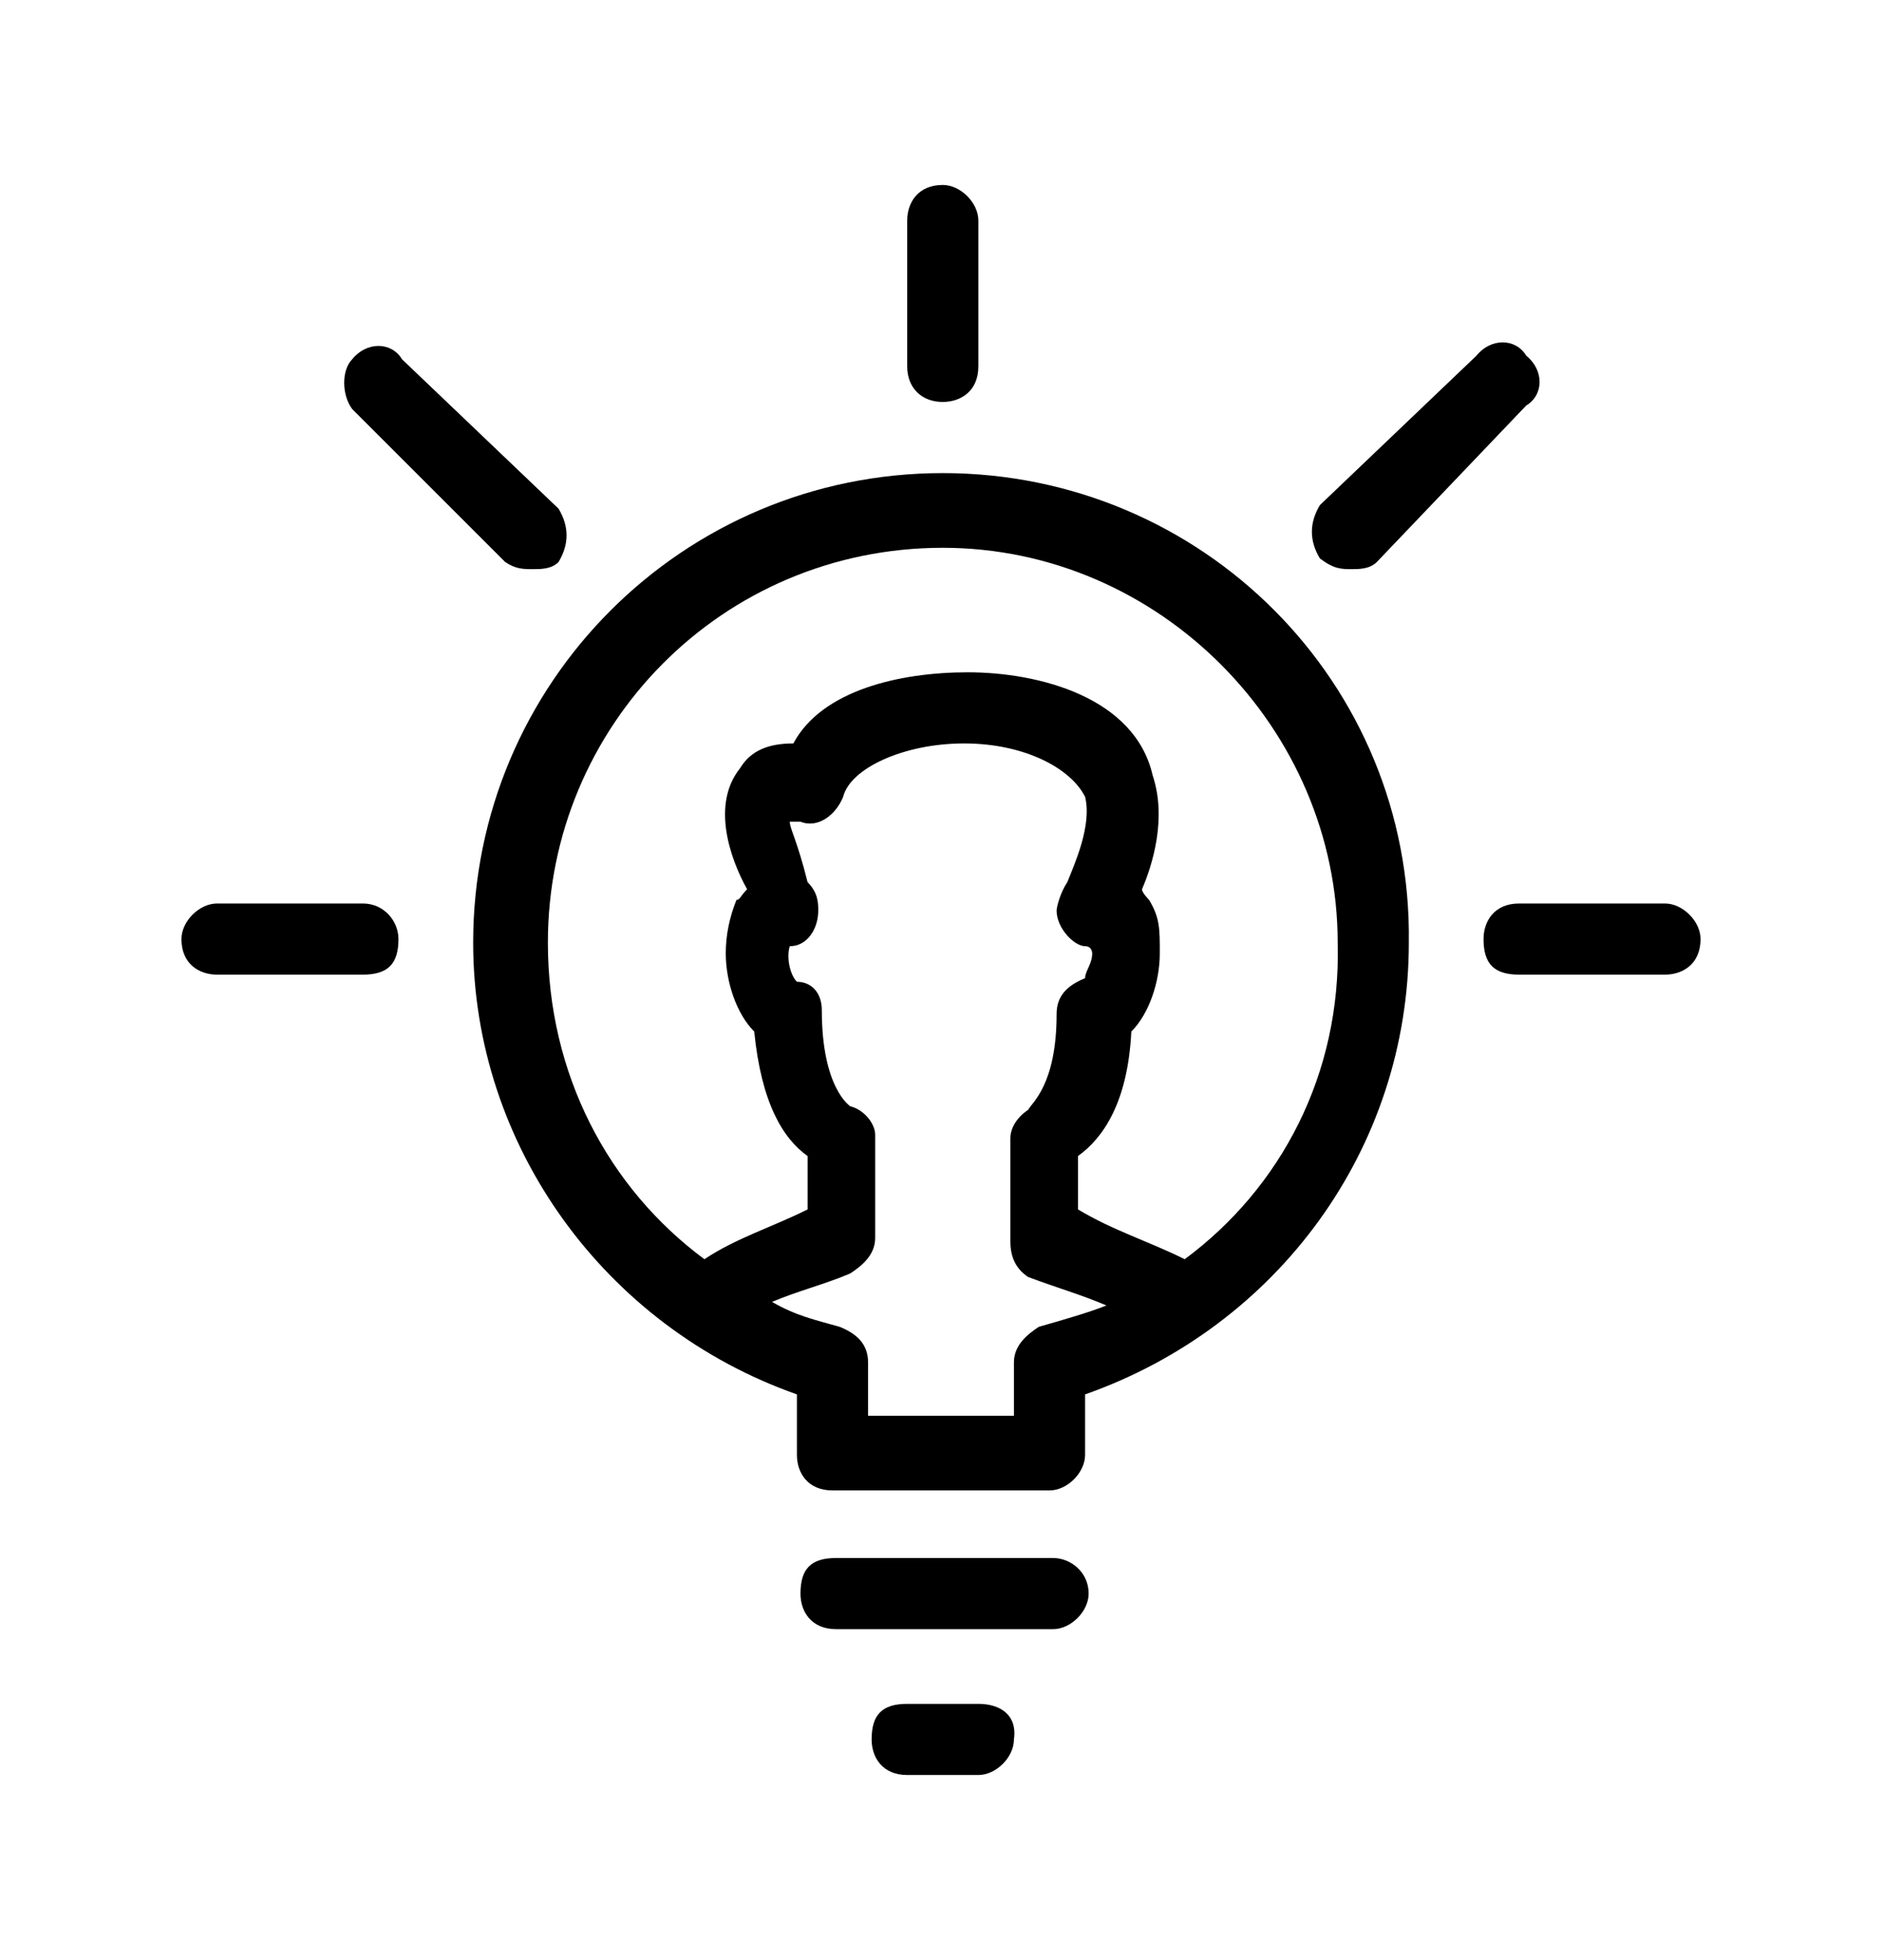
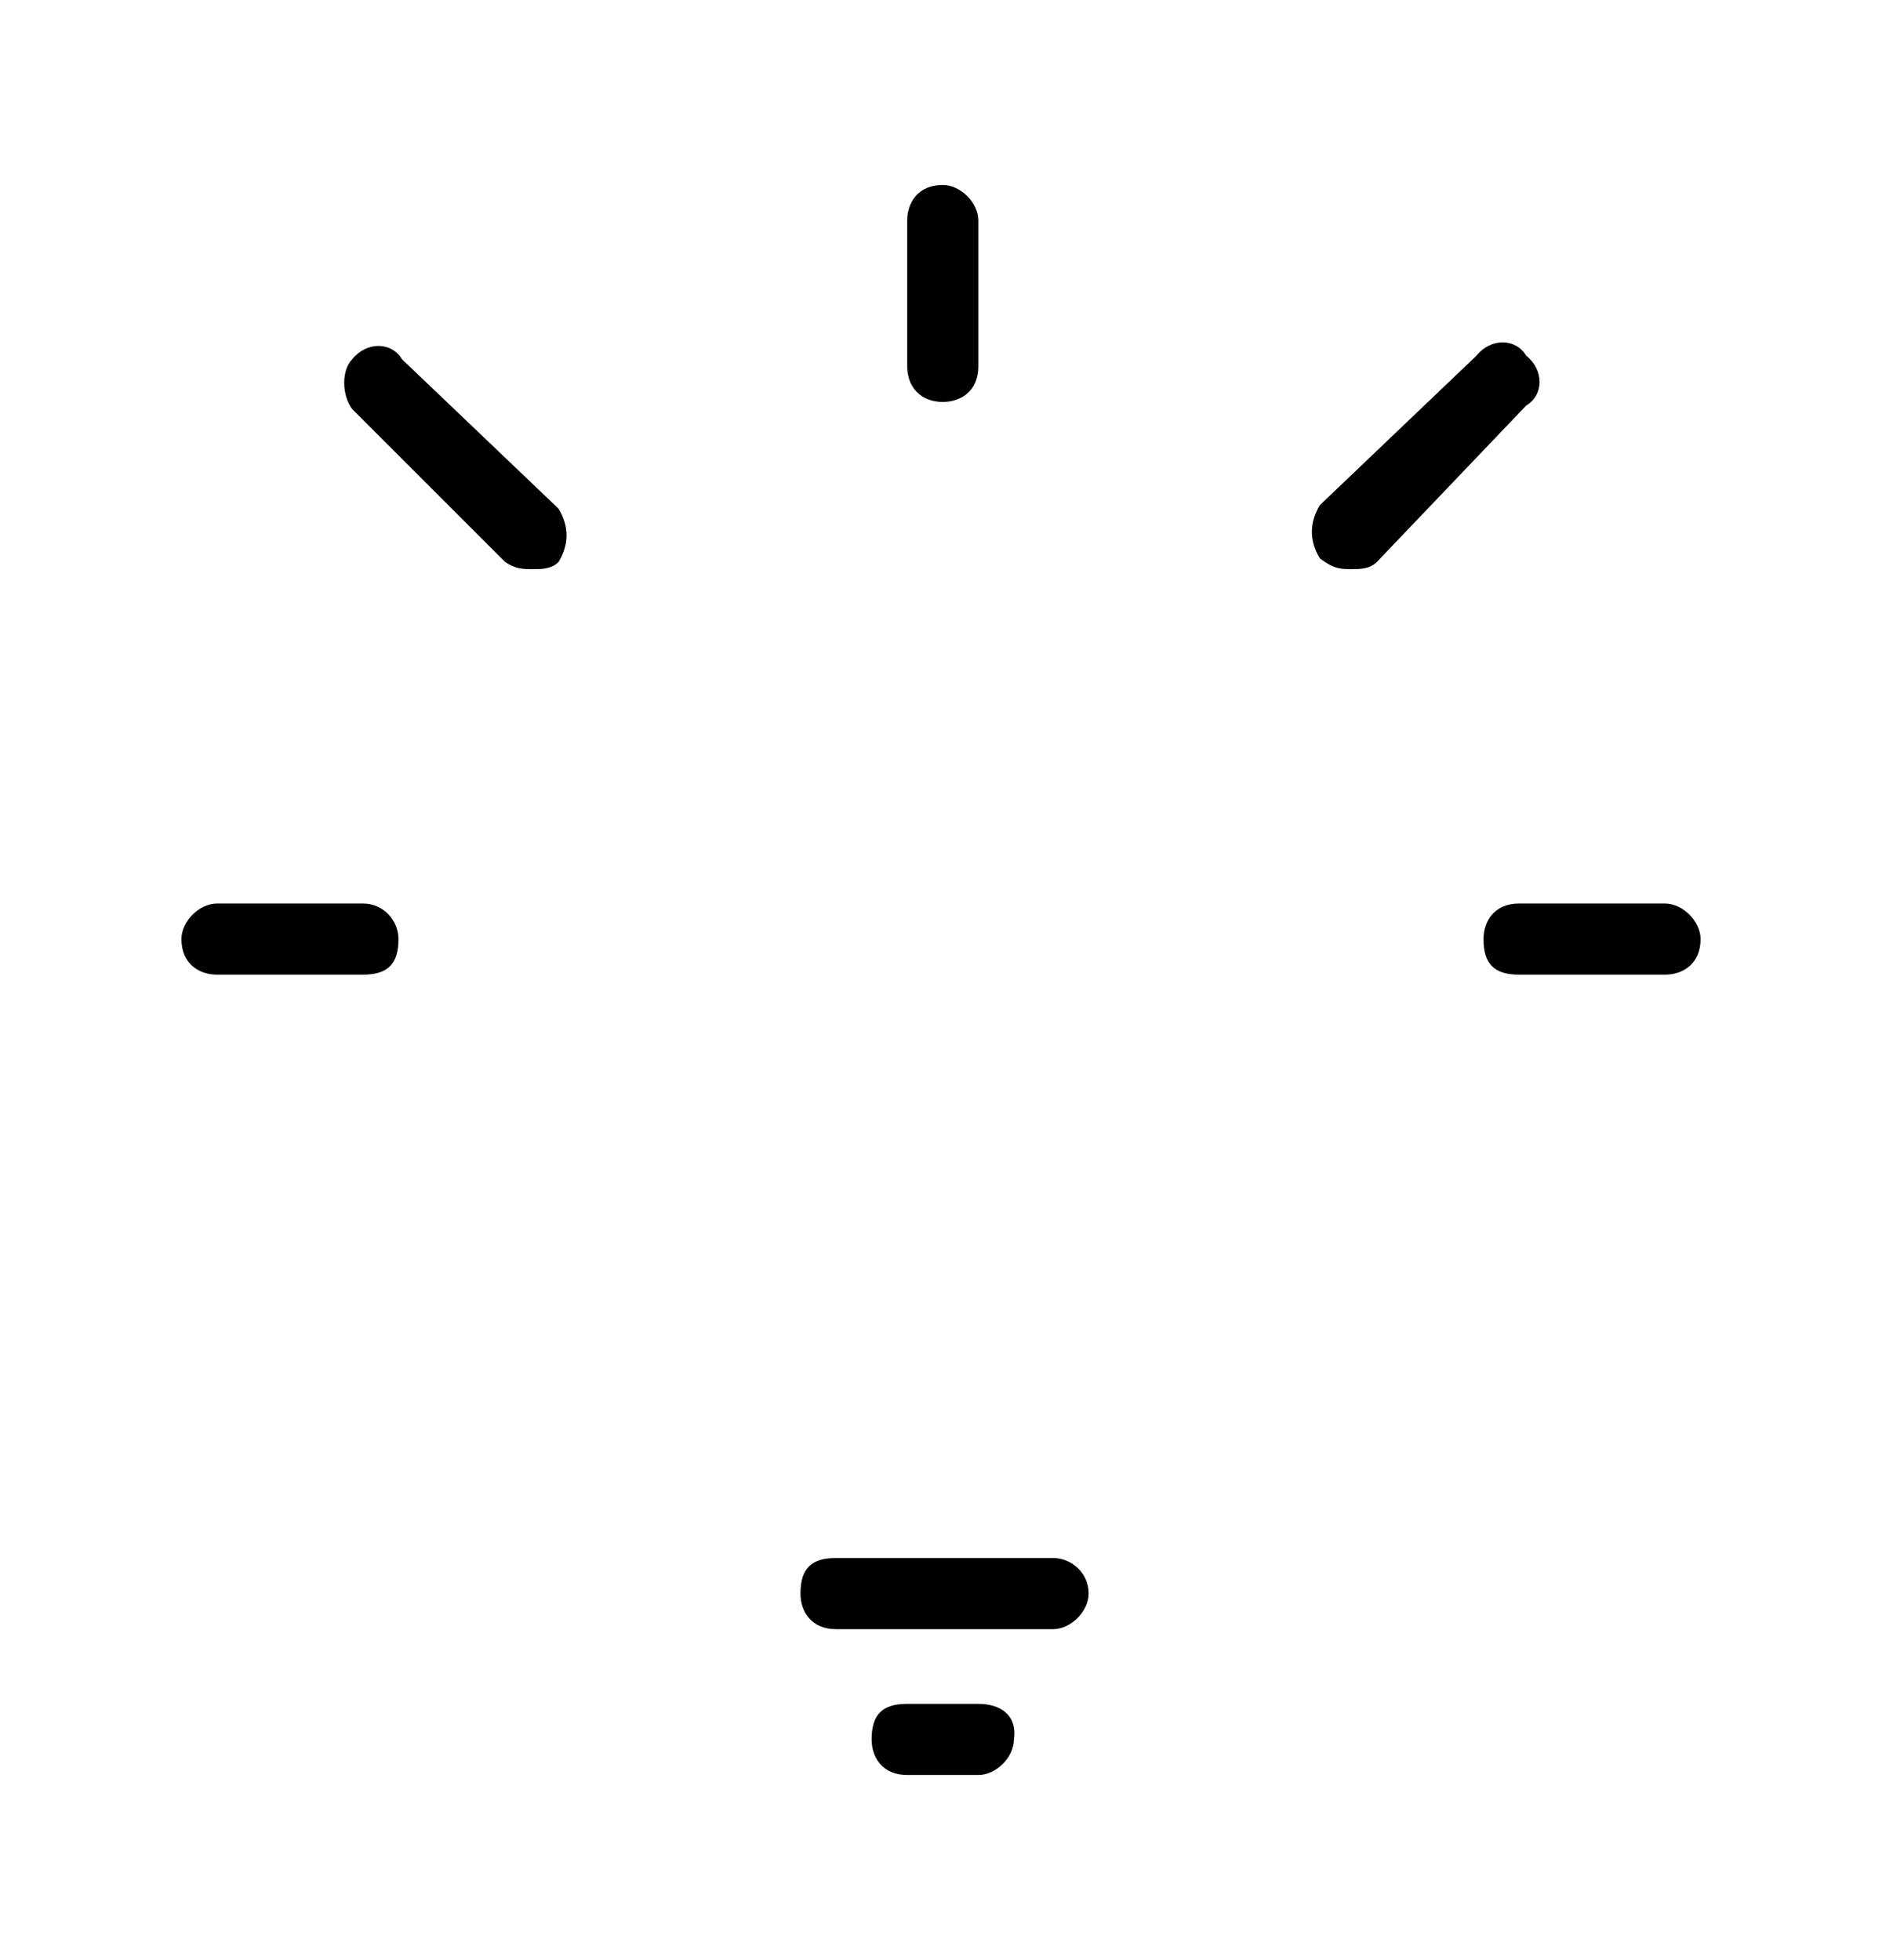
<svg xmlns="http://www.w3.org/2000/svg" version="1.1" id="Layer_1" x="0px" y="0px" viewBox="0 0 52.9 55.1" style="enable-background:new 0 0 52.9 55.1;" xml:space="preserve">
  <g>
-     <path d="M33.3,35.4c-1-0.5-2-0.8-3-1.4c0-1.5,0-1.5,0-1.5c0.7-0.5,1.4-1.5,1.5-3.5c0.5-0.5,0.8-1.4,0.8-2.2c0-0.7,0-1-0.3-1.5 c0,0-0.2-0.2-0.2-0.3c0.3-0.7,0.7-2,0.3-3.2c-0.5-2.2-3.2-2.9-5.2-2.9c-1.9,0-4.1,0.5-4.9,2c-0.7,0-1.2,0.2-1.5,0.7 c-0.8,1-0.3,2.5,0.2,3.4c-0.2,0.2-0.2,0.3-0.3,0.3c-0.2,0.5-0.3,1-0.3,1.5c0,0.8,0.3,1.7,0.8,2.2c0.2,2,0.8,3,1.5,3.5 c0,1.5,0,1.5,0,1.5c-1,0.5-2,0.8-2.9,1.4c-2.7-2-4.4-5.2-4.4-8.9c0-6.1,4.9-11.1,11.1-11.1c6.1,0,11.1,5.1,11.1,11.1 C37.7,30.2,36,33.4,33.3,35.4z M29.2,37.3c-0.3,0.2-0.7,0.5-0.7,1c0,1.5,0,1.5,0,1.5c-4.1,0-4.1,0-4.1,0c0-1.5,0-1.5,0-1.5 c0-0.5-0.3-0.8-0.8-1c-0.7-0.2-1.2-0.3-1.9-0.7c0.7-0.3,1.5-0.5,2.2-0.8c0.3-0.2,0.7-0.5,0.7-1c0-2.9,0-2.9,0-2.9 c0-0.3-0.3-0.7-0.7-0.8c0,0-0.8-0.5-0.8-2.7c0-0.5-0.3-0.8-0.7-0.8c-0.2-0.2-0.3-0.7-0.2-1c0.5,0,0.8-0.5,0.8-1 c0-0.2,0-0.5-0.3-0.8c-0.3-1.2-0.5-1.5-0.5-1.7c0.2,0,0.2,0,0.3,0c0.5,0.2,1-0.2,1.2-0.7c0.2-0.8,1.7-1.5,3.4-1.5 c1.7,0,3,0.7,3.4,1.5c0.2,0.8-0.3,1.9-0.5,2.4c-0.2,0.3-0.3,0.7-0.3,0.8c0,0.5,0.5,1,0.8,1c0.2,0,0.2,0.2,0.2,0.2 c0,0.3-0.2,0.5-0.2,0.7c-0.5,0.2-0.8,0.5-0.8,1c0,2-0.7,2.5-0.8,2.7c-0.3,0.2-0.5,0.5-0.5,0.8c0,2.9,0,2.9,0,2.9 c0,0.5,0.2,0.8,0.5,1c0.8,0.3,1.5,0.5,2.2,0.8C30.6,36.9,29.9,37.1,29.2,37.3z M26.5,13.3c-7.3,0-13.2,5.9-13.2,13.2 c0,5.7,3.7,10.8,9.1,12.7c0,1.7,0,1.7,0,1.7c0,0.5,0.3,1,1,1c6.1,0,6.1,0,6.1,0c0.5,0,1-0.5,1-1c0-1.7,0-1.7,0-1.7 c5.4-1.9,9.1-6.9,9.1-12.7C39.7,19.2,33.8,13.3,26.5,13.3z" />
    <path d="M27.5,47.9c-2,0-2,0-2,0c-0.7,0-1,0.3-1,1c0,0.5,0.3,1,1,1c2,0,2,0,2,0c0.5,0,1-0.5,1-1C28.6,48.2,28.1,47.9,27.5,47.9z" />
    <path d="M29.6,43.8c-6.1,0-6.1,0-6.1,0c-0.7,0-1,0.3-1,1c0,0.5,0.3,1,1,1c6.1,0,6.1,0,6.1,0c0.5,0,1-0.5,1-1 C30.6,44.2,30.1,43.8,29.6,43.8z" />
    <path d="M26.5,11.3c0.5,0,1-0.3,1-1c0-4.1,0-4.1,0-4.1c0-0.5-0.5-1-1-1c-0.7,0-1,0.5-1,1c0,4.1,0,4.1,0,4.1 C25.5,10.9,25.9,11.3,26.5,11.3z" />
    <path d="M46.8,25.4c-4.1,0-4.1,0-4.1,0c-0.7,0-1,0.5-1,1c0,0.7,0.3,1,1,1c4.1,0,4.1,0,4.1,0c0.5,0,1-0.3,1-1 C47.8,25.9,47.3,25.4,46.8,25.4z" />
    <path d="M10.2,25.4c-4.1,0-4.1,0-4.1,0c-0.5,0-1,0.5-1,1c0,0.7,0.5,1,1,1c4.1,0,4.1,0,4.1,0c0.7,0,1-0.3,1-1 C11.2,25.9,10.8,25.4,10.2,25.4z" />
    <path d="M14.2,15.8C14.5,16,14.7,16,15,16c0.2,0,0.5,0,0.7-0.2c0.3-0.5,0.3-1,0-1.5c-4.4-4.2-4.4-4.2-4.4-4.2c-0.3-0.5-1-0.5-1.4,0 c-0.3,0.3-0.3,1,0,1.4L14.2,15.8z" />
    <path d="M38,16c0.2,0,0.5,0,0.7-0.2c4.2-4.4,4.2-4.4,4.2-4.4c0.5-0.3,0.5-1,0-1.4c-0.3-0.5-1-0.5-1.4,0c-4.4,4.2-4.4,4.2-4.4,4.2 c-0.3,0.5-0.3,1,0,1.5C37.5,16,37.7,16,38,16z" />
  </g>
</svg>